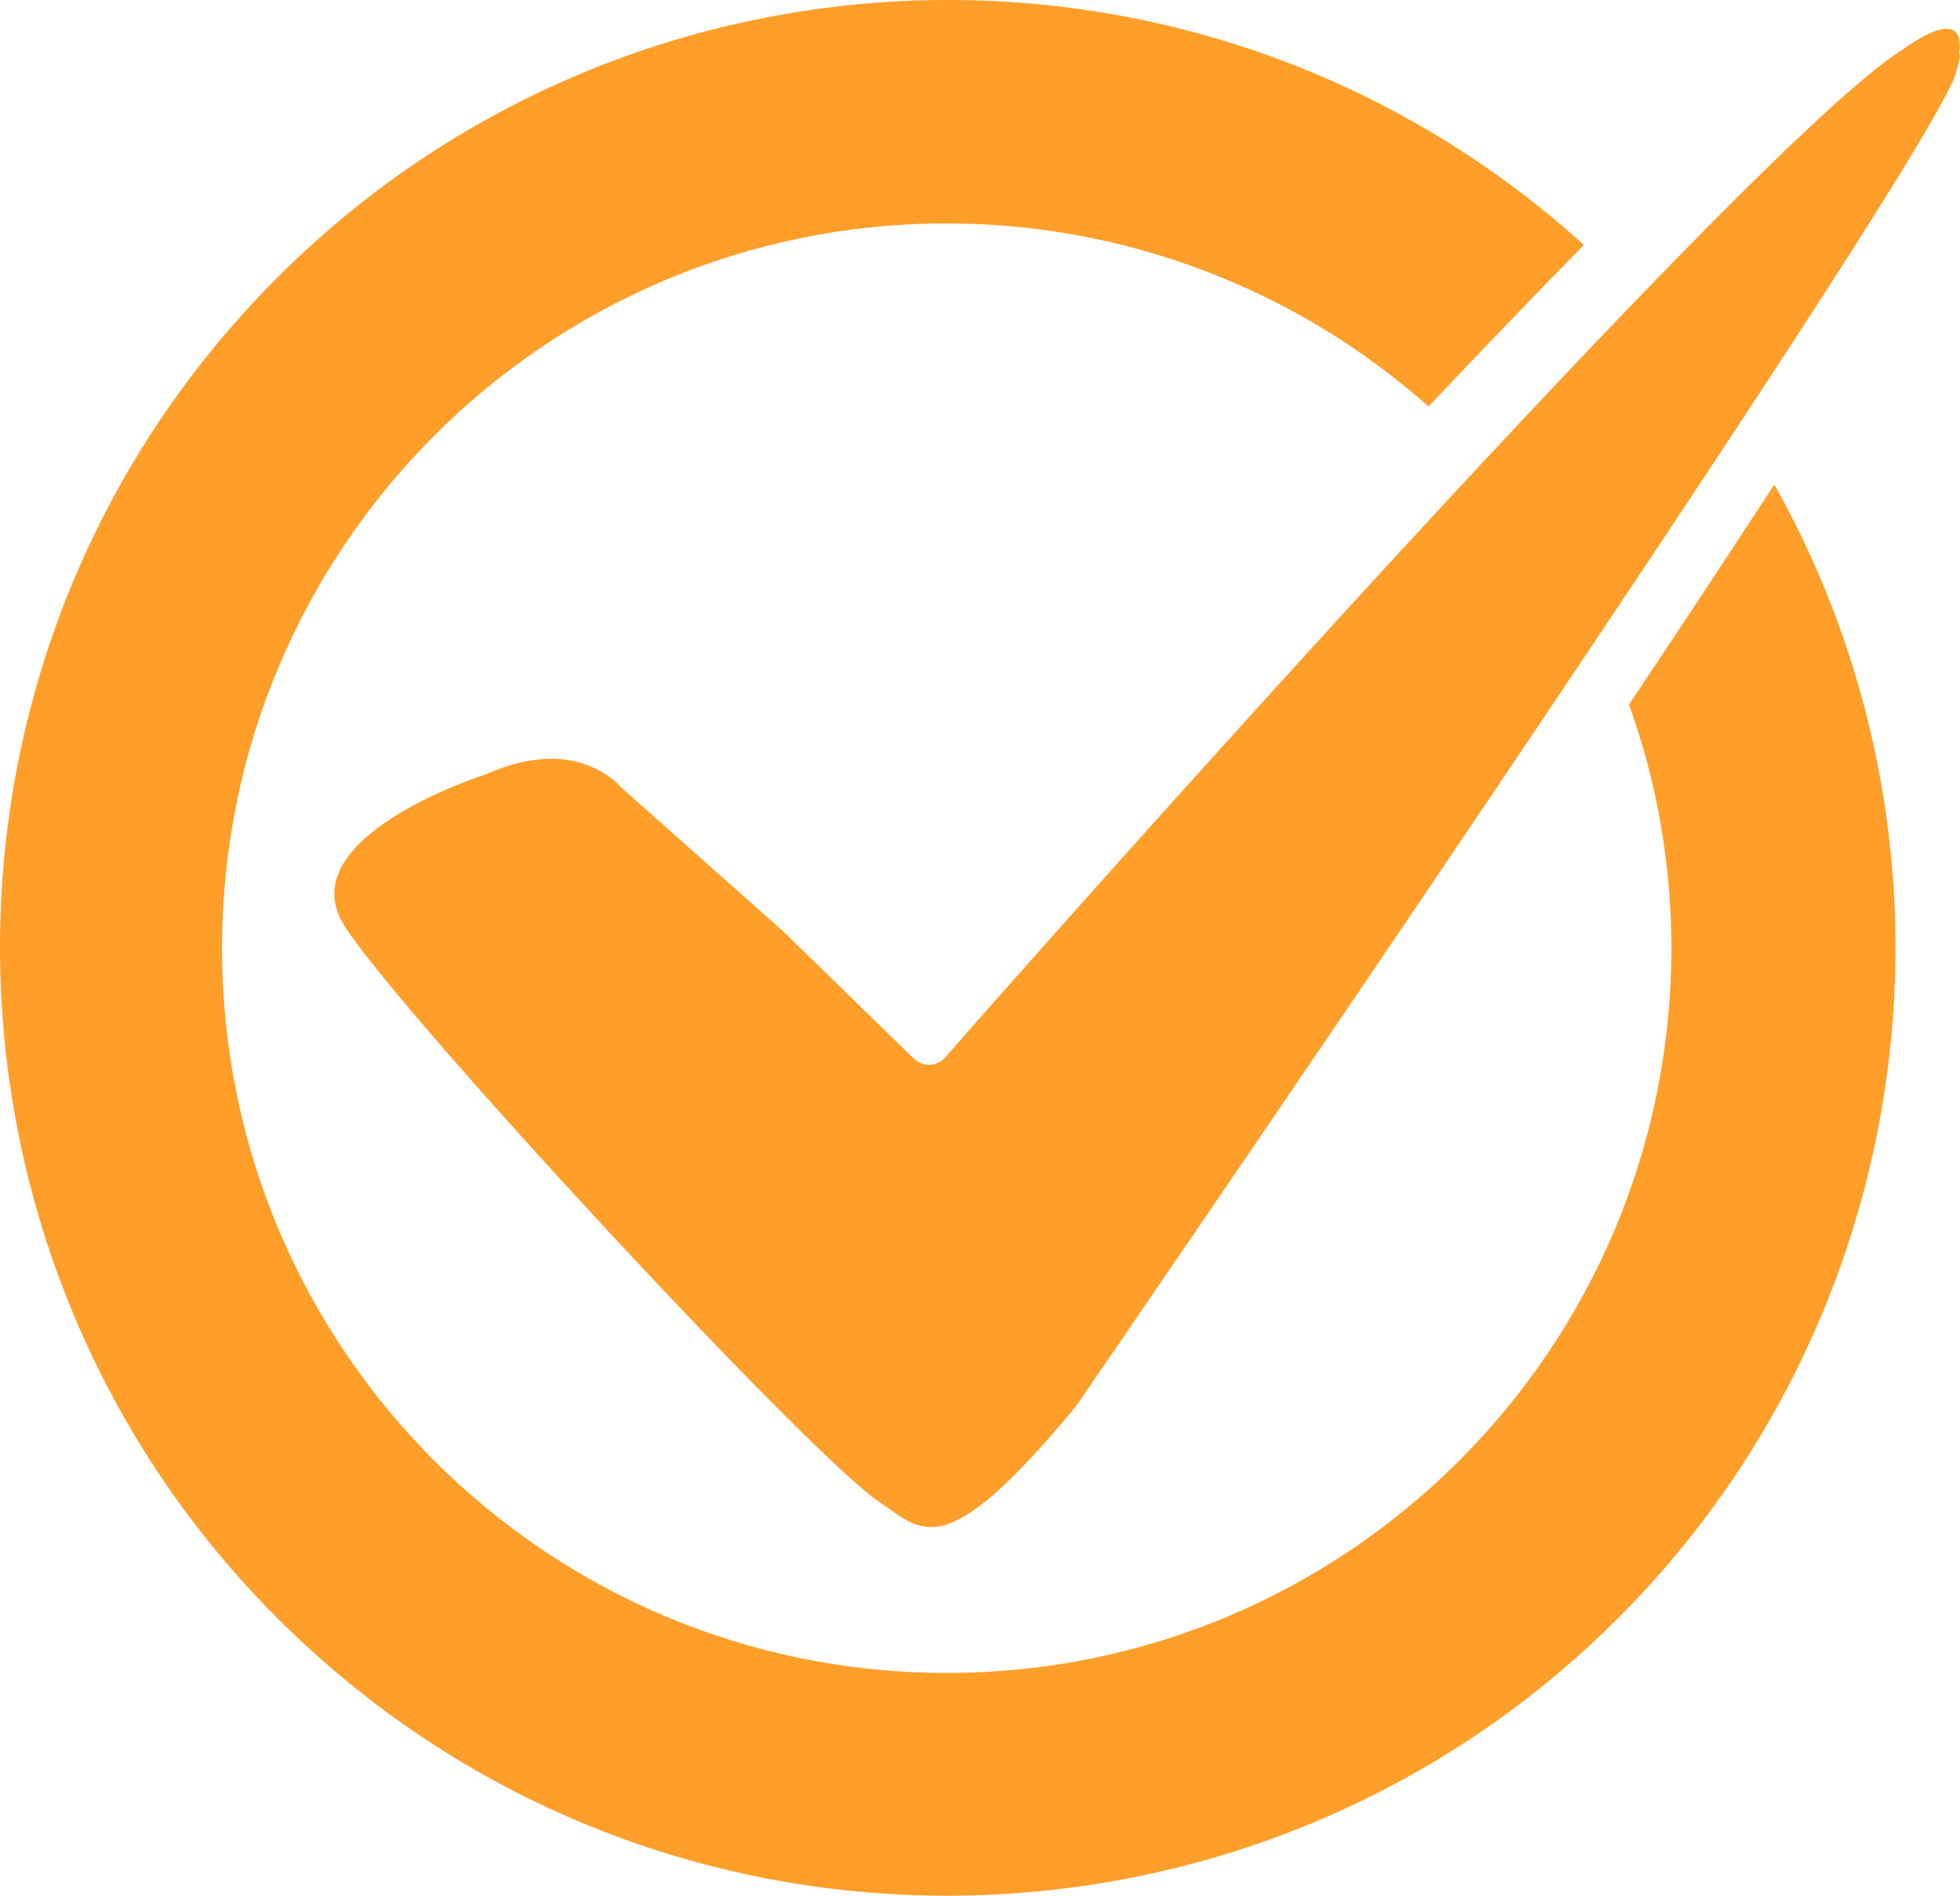
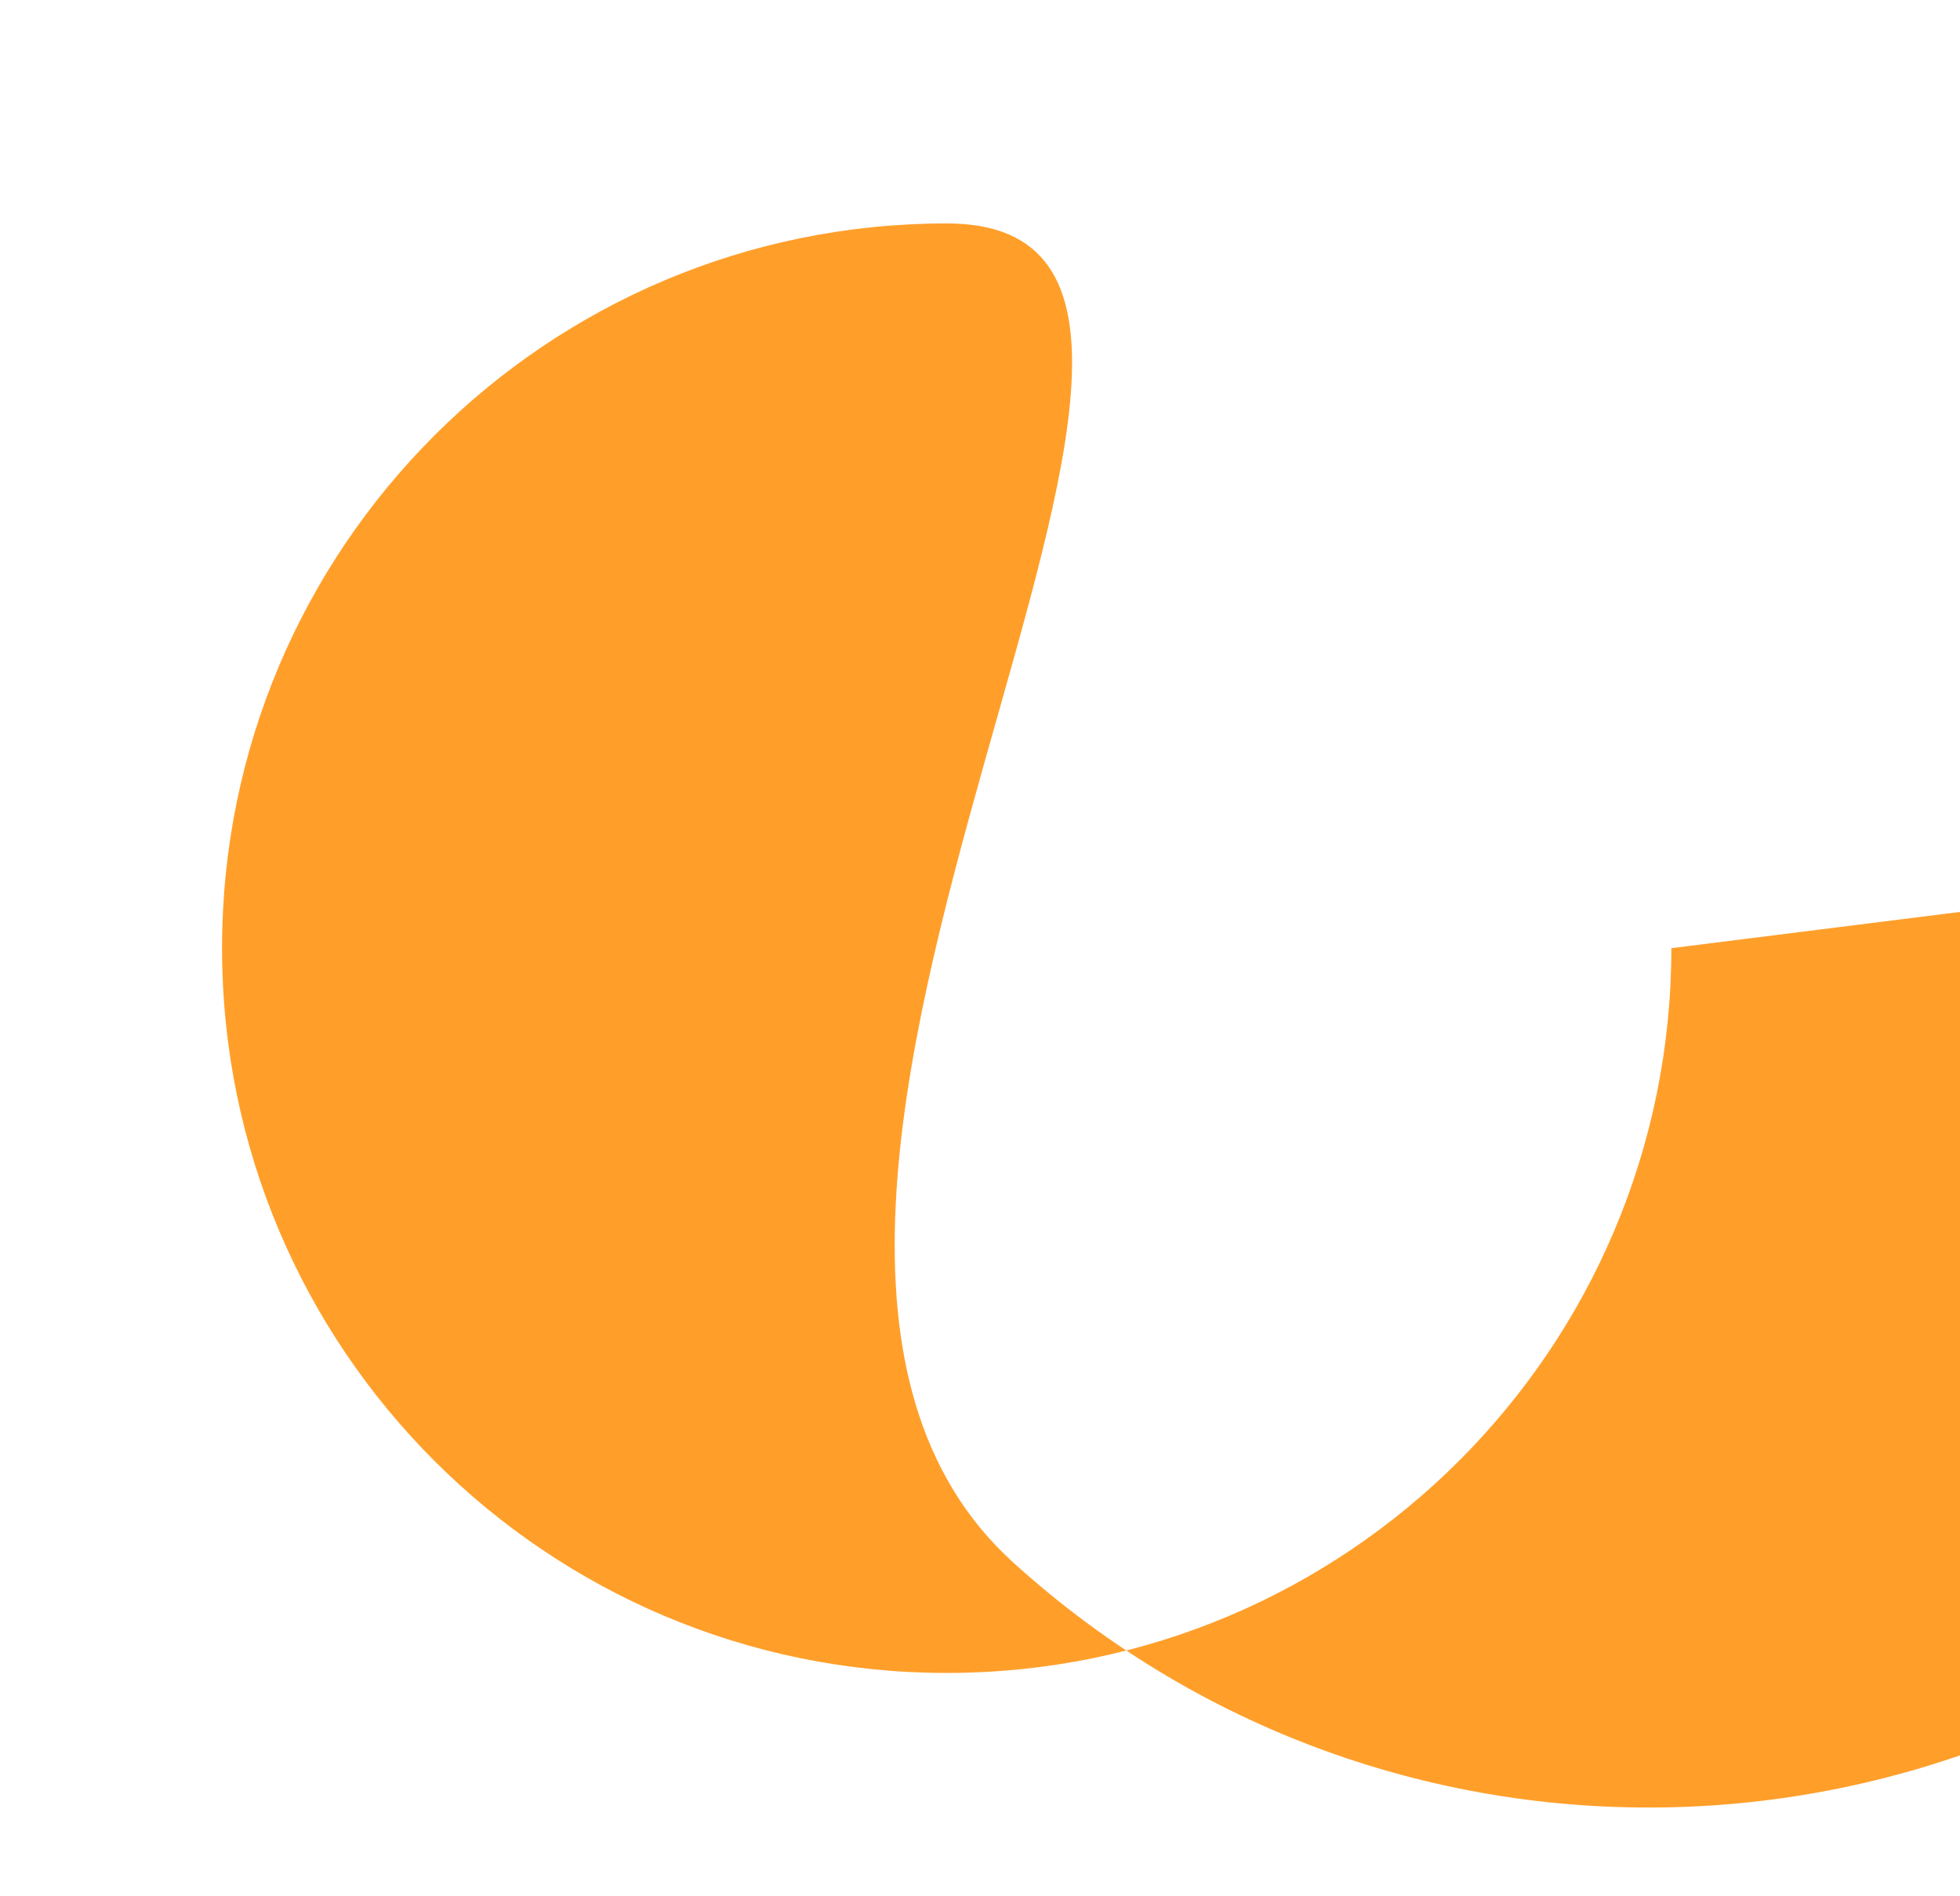
<svg xmlns="http://www.w3.org/2000/svg" version="1.1" id="Ebene_1" x="0" y="0" style="enable-background:new 0 0 291.3 281.7" xml:space="preserve" viewBox="0 0 291.3 281.7">
  <style>.st0{fill:#ff9f2a}</style>
  <g id="Gruppe_169">
-     <path id="Pfad_3994" class="st0" d="M291.2 7.9c.4-3.2-.7-6-8.5-.5-22 13.9-125.4 130.5-142.2 149.7-1.2 1.4-3.2 1.5-4.6.3l-.1-.1-19.5-19-24-21.3c-.5-.6-1.1-1.1-1.8-1.6-3.1-2.2-8.9-4.5-18.4-.3 0 0-29.3 9.3-20.9 22.5s69.3 78.9 79.5 85.6c6.4 4.3 9.5 9.6 29.1-14.1 0 0 .7-.9 1.8-2.6 0 0 119-173.2 128.4-194l.1-.1s.1-.2.2-.5c.1-.2.1-.3.2-.5.6-1.9.9-3 .7-3.5" />
-     <path id="Pfad_3995" class="st0" d="M248.4 140.9c0 59.5-48.2 107.7-107.7 107.7S33 200.4 33 140.9 81.2 33.2 140.7 33.2c26.4 0 51.9 9.7 71.6 27.2 9.3-9.8 16.9-17.7 23.1-24-57.7-52.2-146.8-47.7-199 9.9s-47.7 146.8 9.9 199 146.8 47.7 199-9.9c40.6-44.9 48-110.7 18.4-163.4-6.6 10.1-13.9 21.2-21.6 32.7 4.2 11.6 6.3 23.9 6.3 36.2" />
+     <path id="Pfad_3995" class="st0" d="M248.4 140.9c0 59.5-48.2 107.7-107.7 107.7S33 200.4 33 140.9 81.2 33.2 140.7 33.2s-47.7 146.8 9.9 199 146.8 47.7 199-9.9c40.6-44.9 48-110.7 18.4-163.4-6.6 10.1-13.9 21.2-21.6 32.7 4.2 11.6 6.3 23.9 6.3 36.2" />
  </g>
</svg>